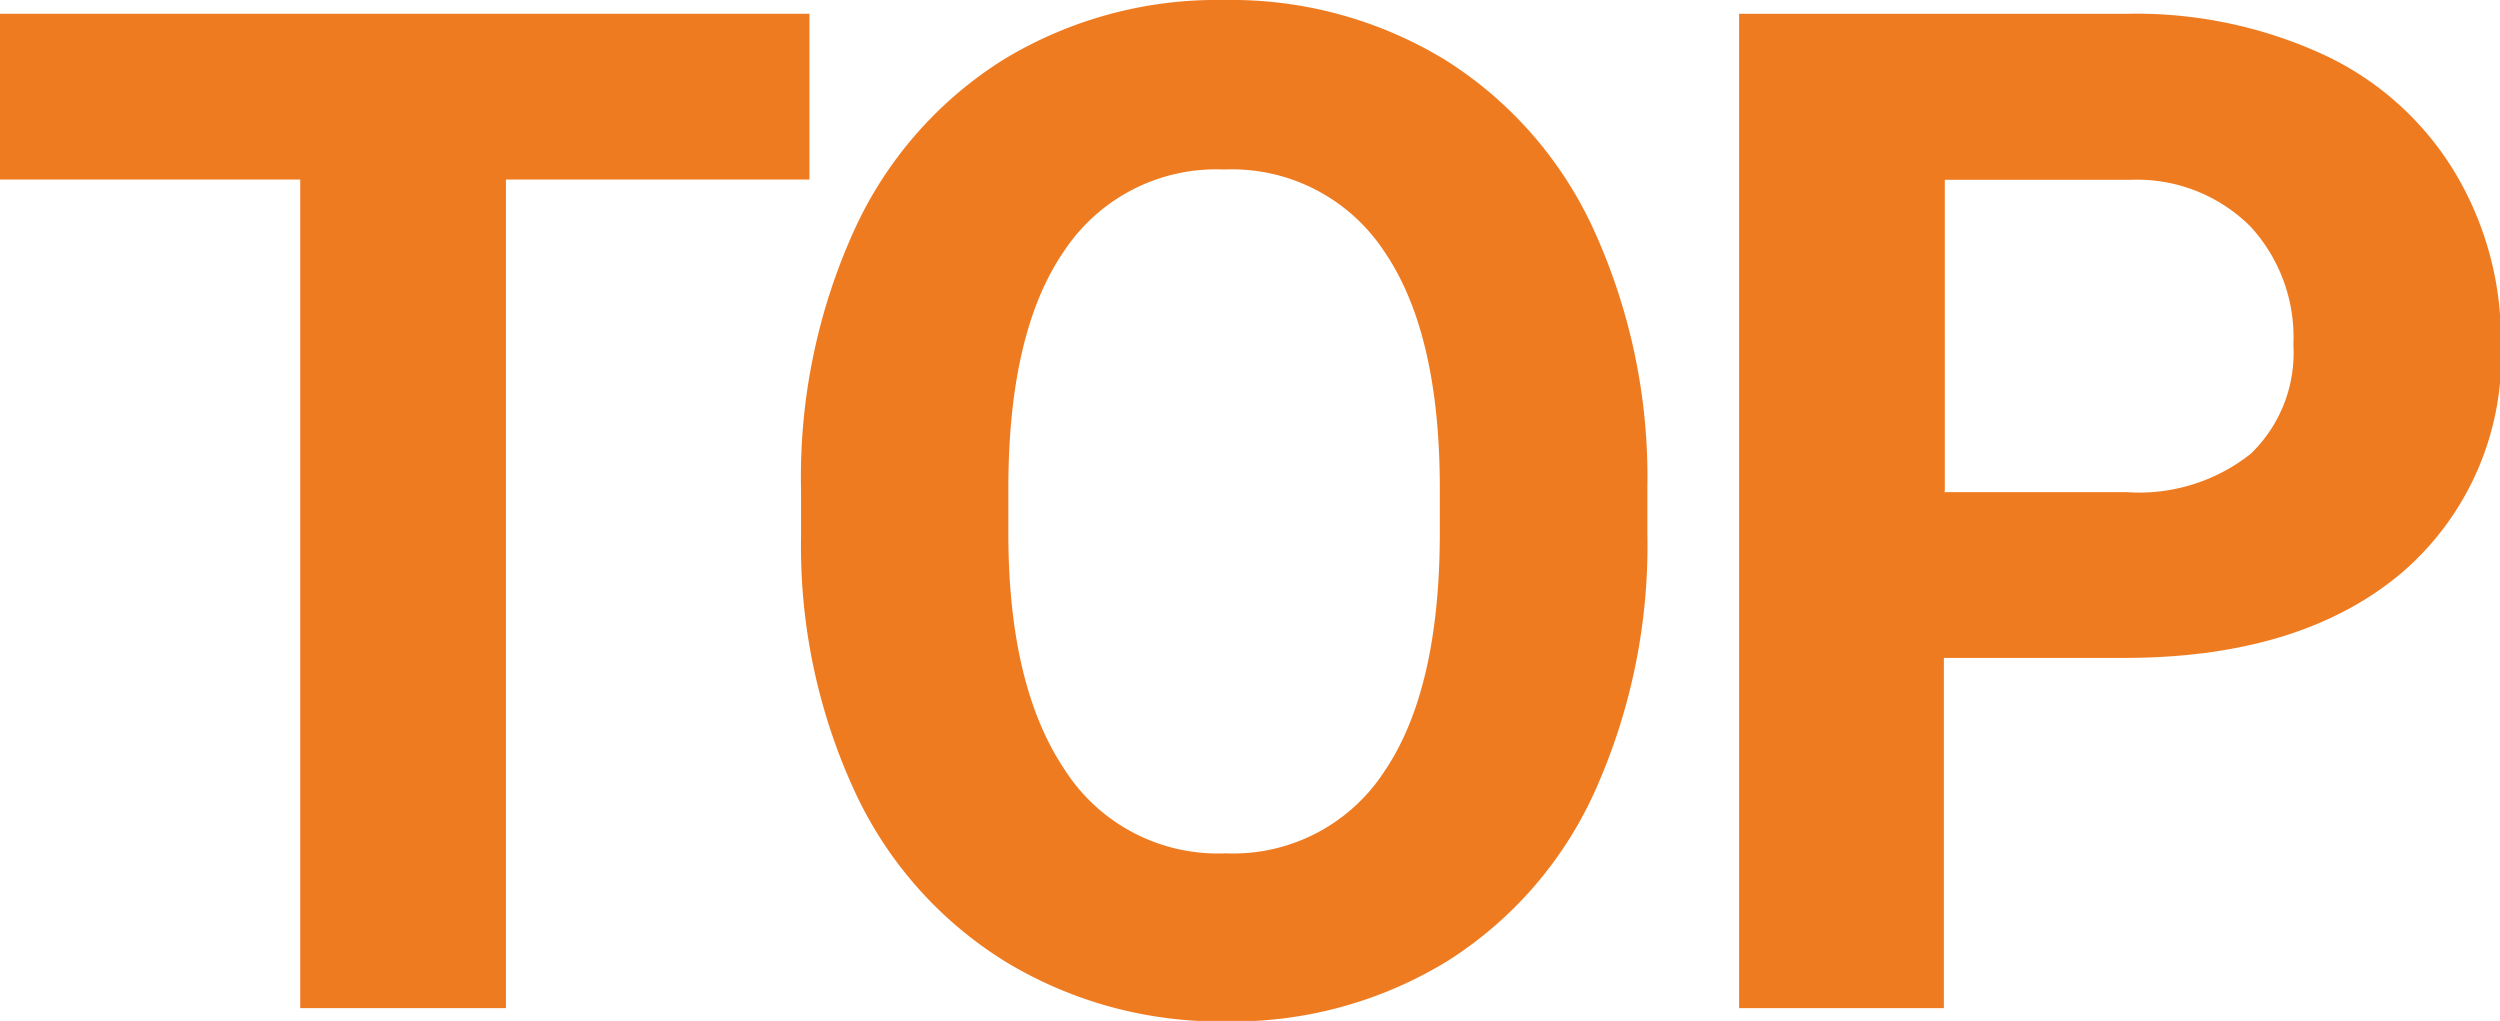
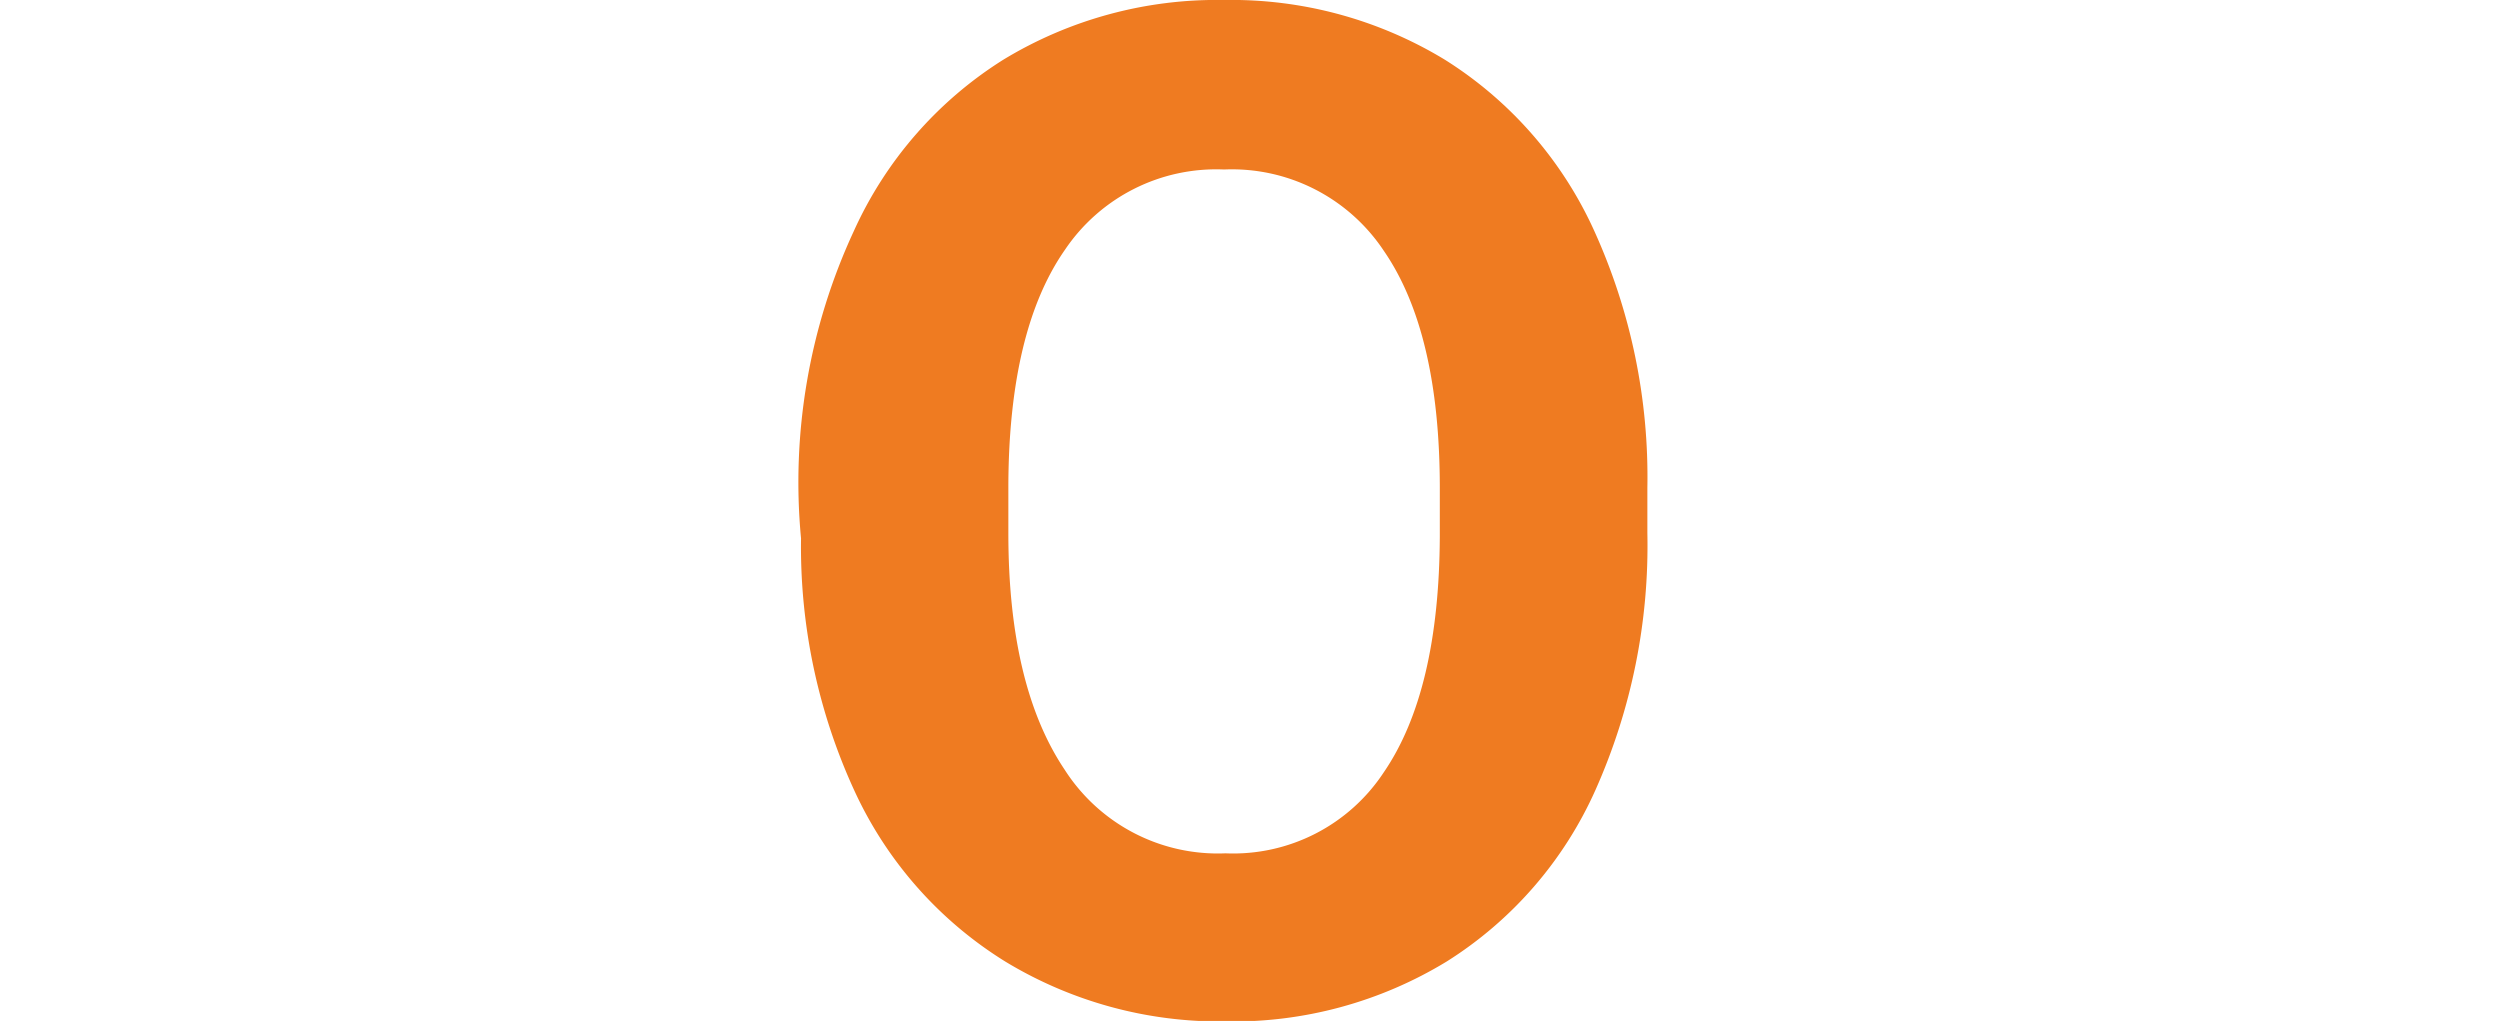
<svg xmlns="http://www.w3.org/2000/svg" id="Layer_1" data-name="Layer 1" viewBox="0 0 107.08 43.73">
  <defs>
    <style>.cls-1{fill:#ef7b21;}</style>
  </defs>
  <title>TOP_2</title>
-   <path class="cls-1" d="M40.7,7.51h-13V43H18.89V7.51H6V0.41H40.7v7.1Z" transform="translate(-6.03 0.18)" />
-   <path class="cls-1" d="M76.59,22.65a25.69,25.69,0,0,1-2.22,11A16.73,16.73,0,0,1,68,41a17.59,17.59,0,0,1-9.49,2.57A17.71,17.71,0,0,1,49.08,41a16.9,16.9,0,0,1-6.43-7.26,25,25,0,0,1-2.31-10.86v-2.1A25.56,25.56,0,0,1,42.6,9.72,16.87,16.87,0,0,1,49,2.38,17.61,17.61,0,0,1,58.46-.18a17.61,17.61,0,0,1,9.46,2.56,16.87,16.87,0,0,1,6.4,7.34,25.49,25.49,0,0,1,2.27,11v1.9ZM67.7,20.73q0-6.69-2.4-10.17a7.81,7.81,0,0,0-6.84-3.48,7.81,7.81,0,0,0-6.81,3.43q-2.4,3.43-2.43,10.07v2.08q0,6.52,2.4,10.11a7.79,7.79,0,0,0,6.9,3.6A7.72,7.72,0,0,0,65.3,32.9q2.37-3.46,2.4-10.1V20.73Z" transform="translate(-6.03 0.18)" />
-   <path class="cls-1" d="M89.29,28V43H80.52V0.41h16.6a19.21,19.21,0,0,1,8.43,1.75,12.92,12.92,0,0,1,5.6,5,13.9,13.9,0,0,1,2,7.35,12.22,12.22,0,0,1-4.28,9.87Q104.55,28,97,28H89.29Zm0-7.1h7.83a7.7,7.7,0,0,0,5.31-1.64,6,6,0,0,0,1.83-4.68,7,7,0,0,0-1.84-5.06,6.88,6.88,0,0,0-5.09-2h-8V20.87Z" transform="translate(-6.03 0.18)" />
+   <path class="cls-1" d="M76.59,22.65a25.69,25.69,0,0,1-2.22,11A16.73,16.73,0,0,1,68,41a17.59,17.59,0,0,1-9.49,2.57A17.71,17.71,0,0,1,49.08,41a16.9,16.9,0,0,1-6.43-7.26,25,25,0,0,1-2.31-10.86A25.56,25.56,0,0,1,42.6,9.72,16.87,16.87,0,0,1,49,2.38,17.61,17.61,0,0,1,58.46-.18a17.61,17.61,0,0,1,9.46,2.56,16.87,16.87,0,0,1,6.4,7.34,25.49,25.49,0,0,1,2.27,11v1.9ZM67.7,20.73q0-6.69-2.4-10.17a7.81,7.81,0,0,0-6.84-3.48,7.81,7.81,0,0,0-6.81,3.43q-2.4,3.43-2.43,10.07v2.08q0,6.52,2.4,10.11a7.79,7.79,0,0,0,6.9,3.6A7.72,7.72,0,0,0,65.3,32.9q2.37-3.46,2.4-10.1V20.73Z" transform="translate(-6.03 0.18)" />
</svg>